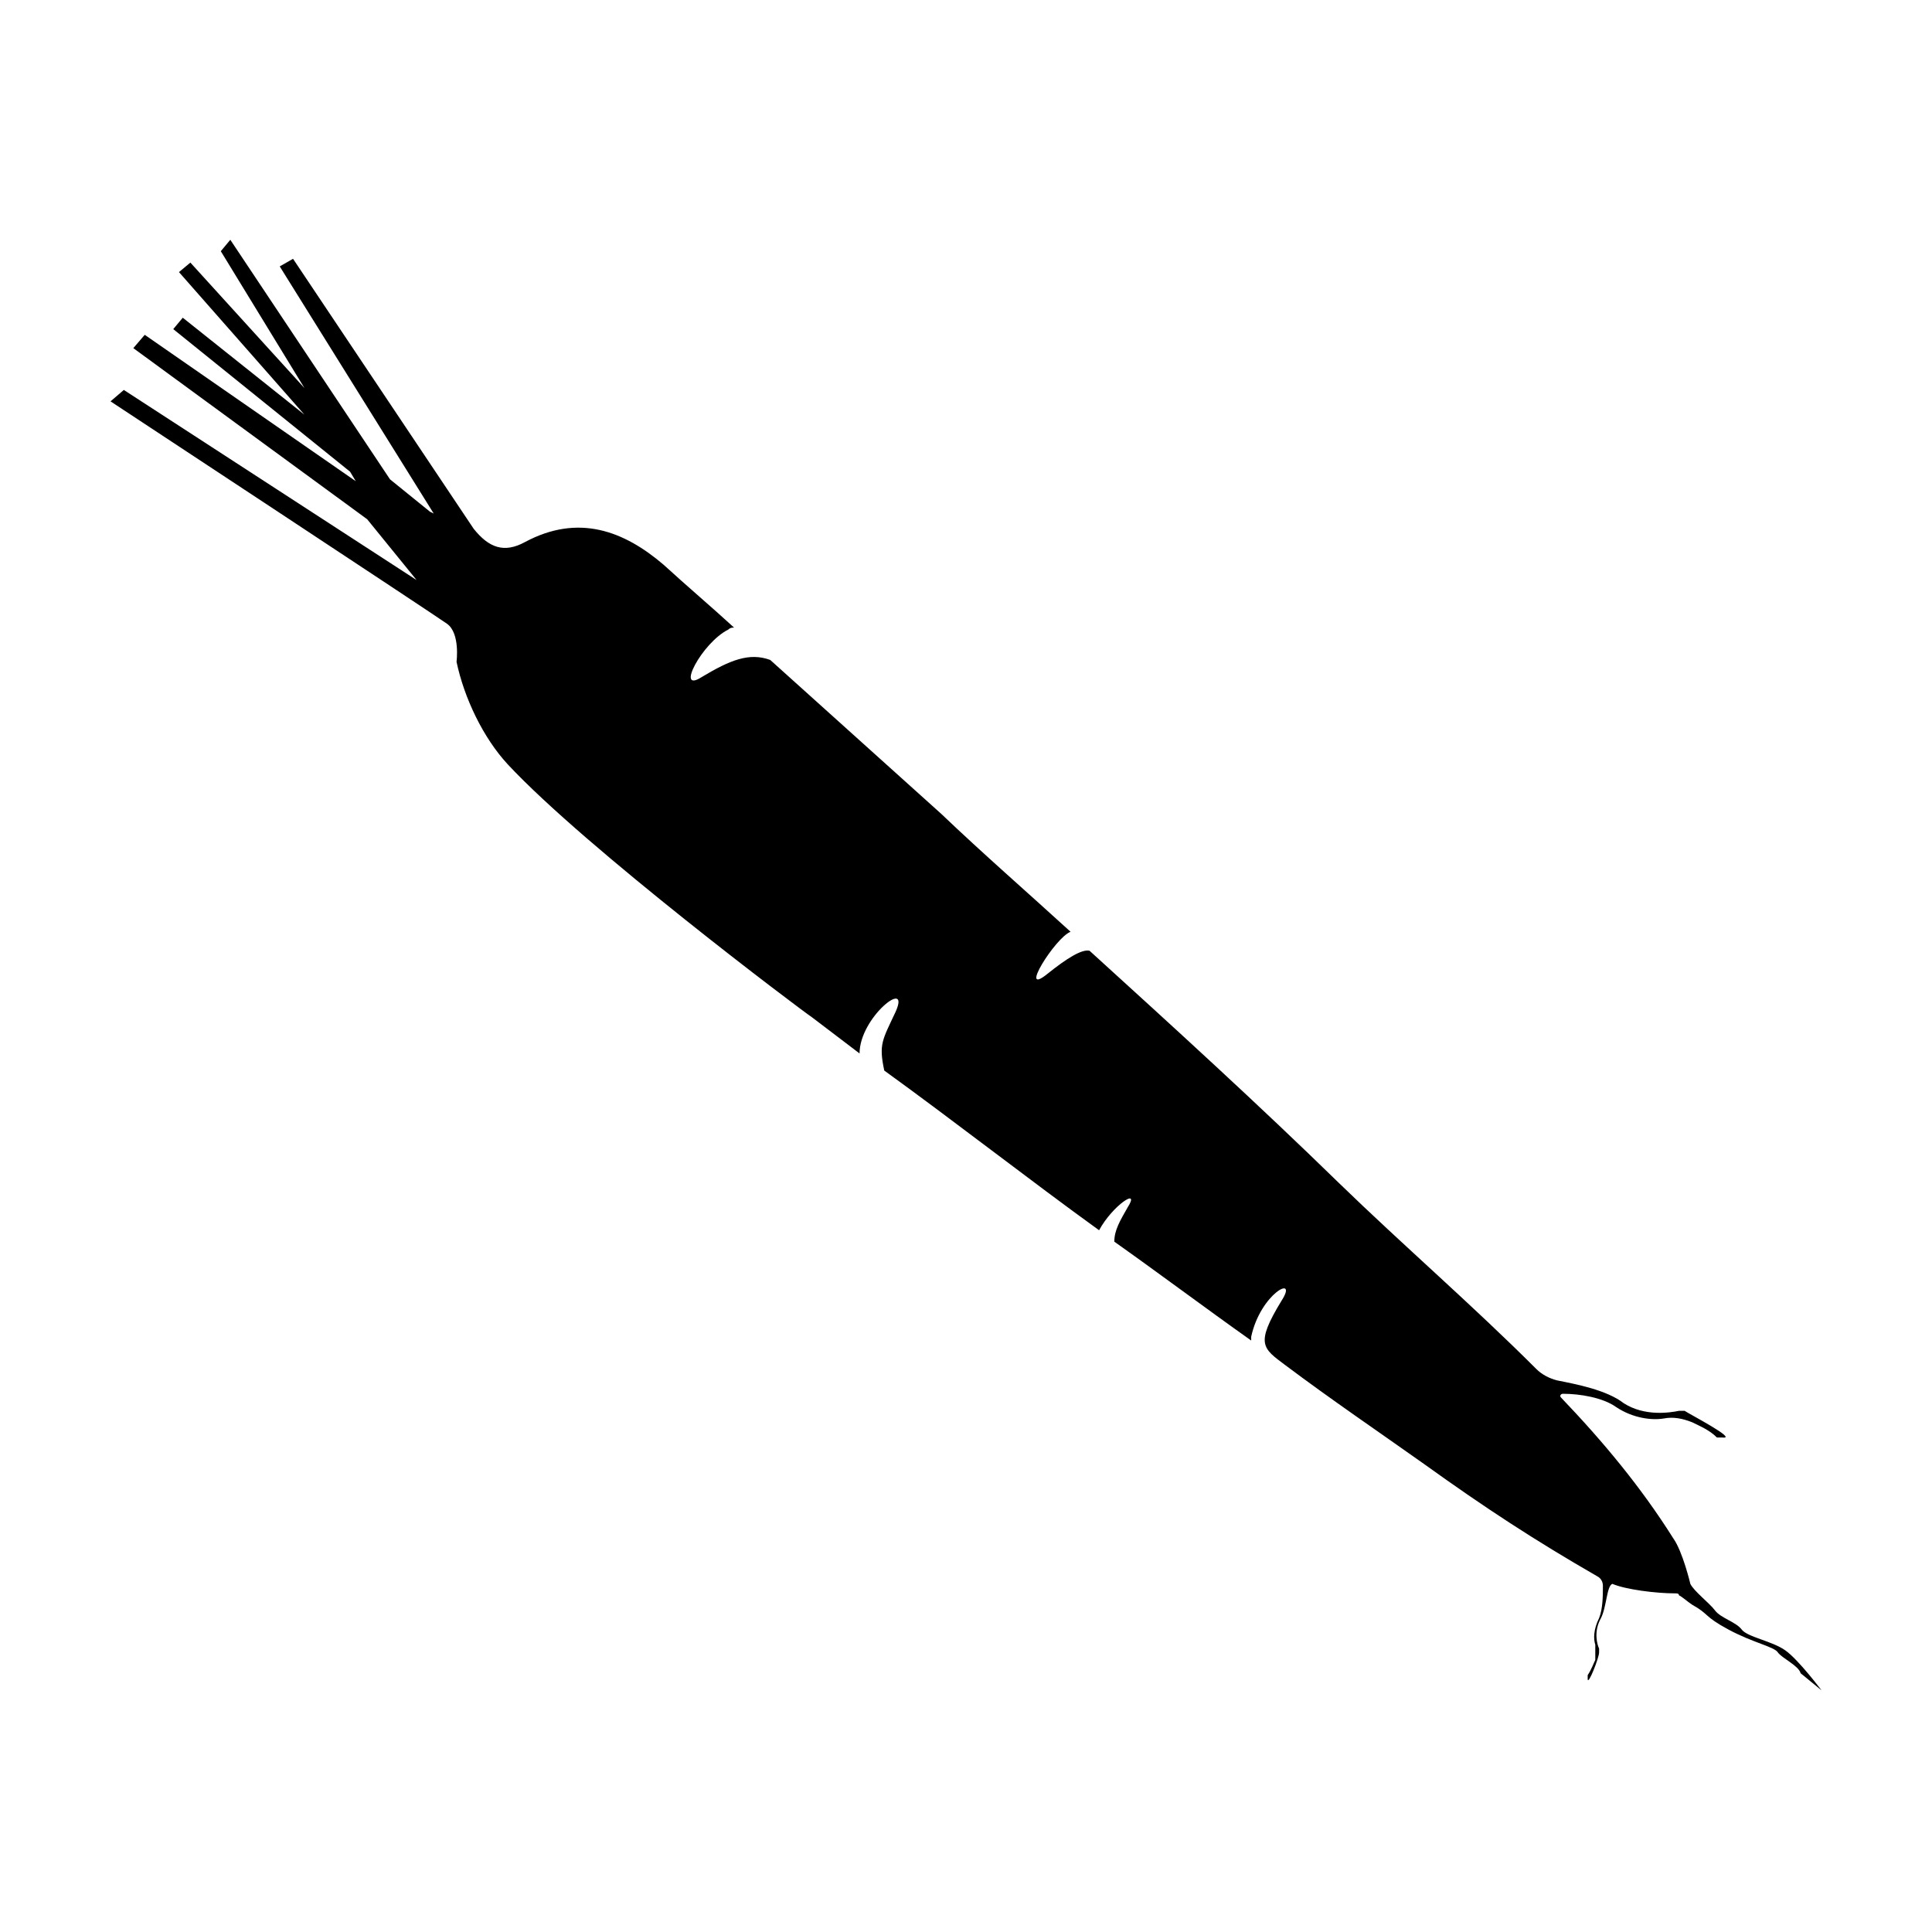
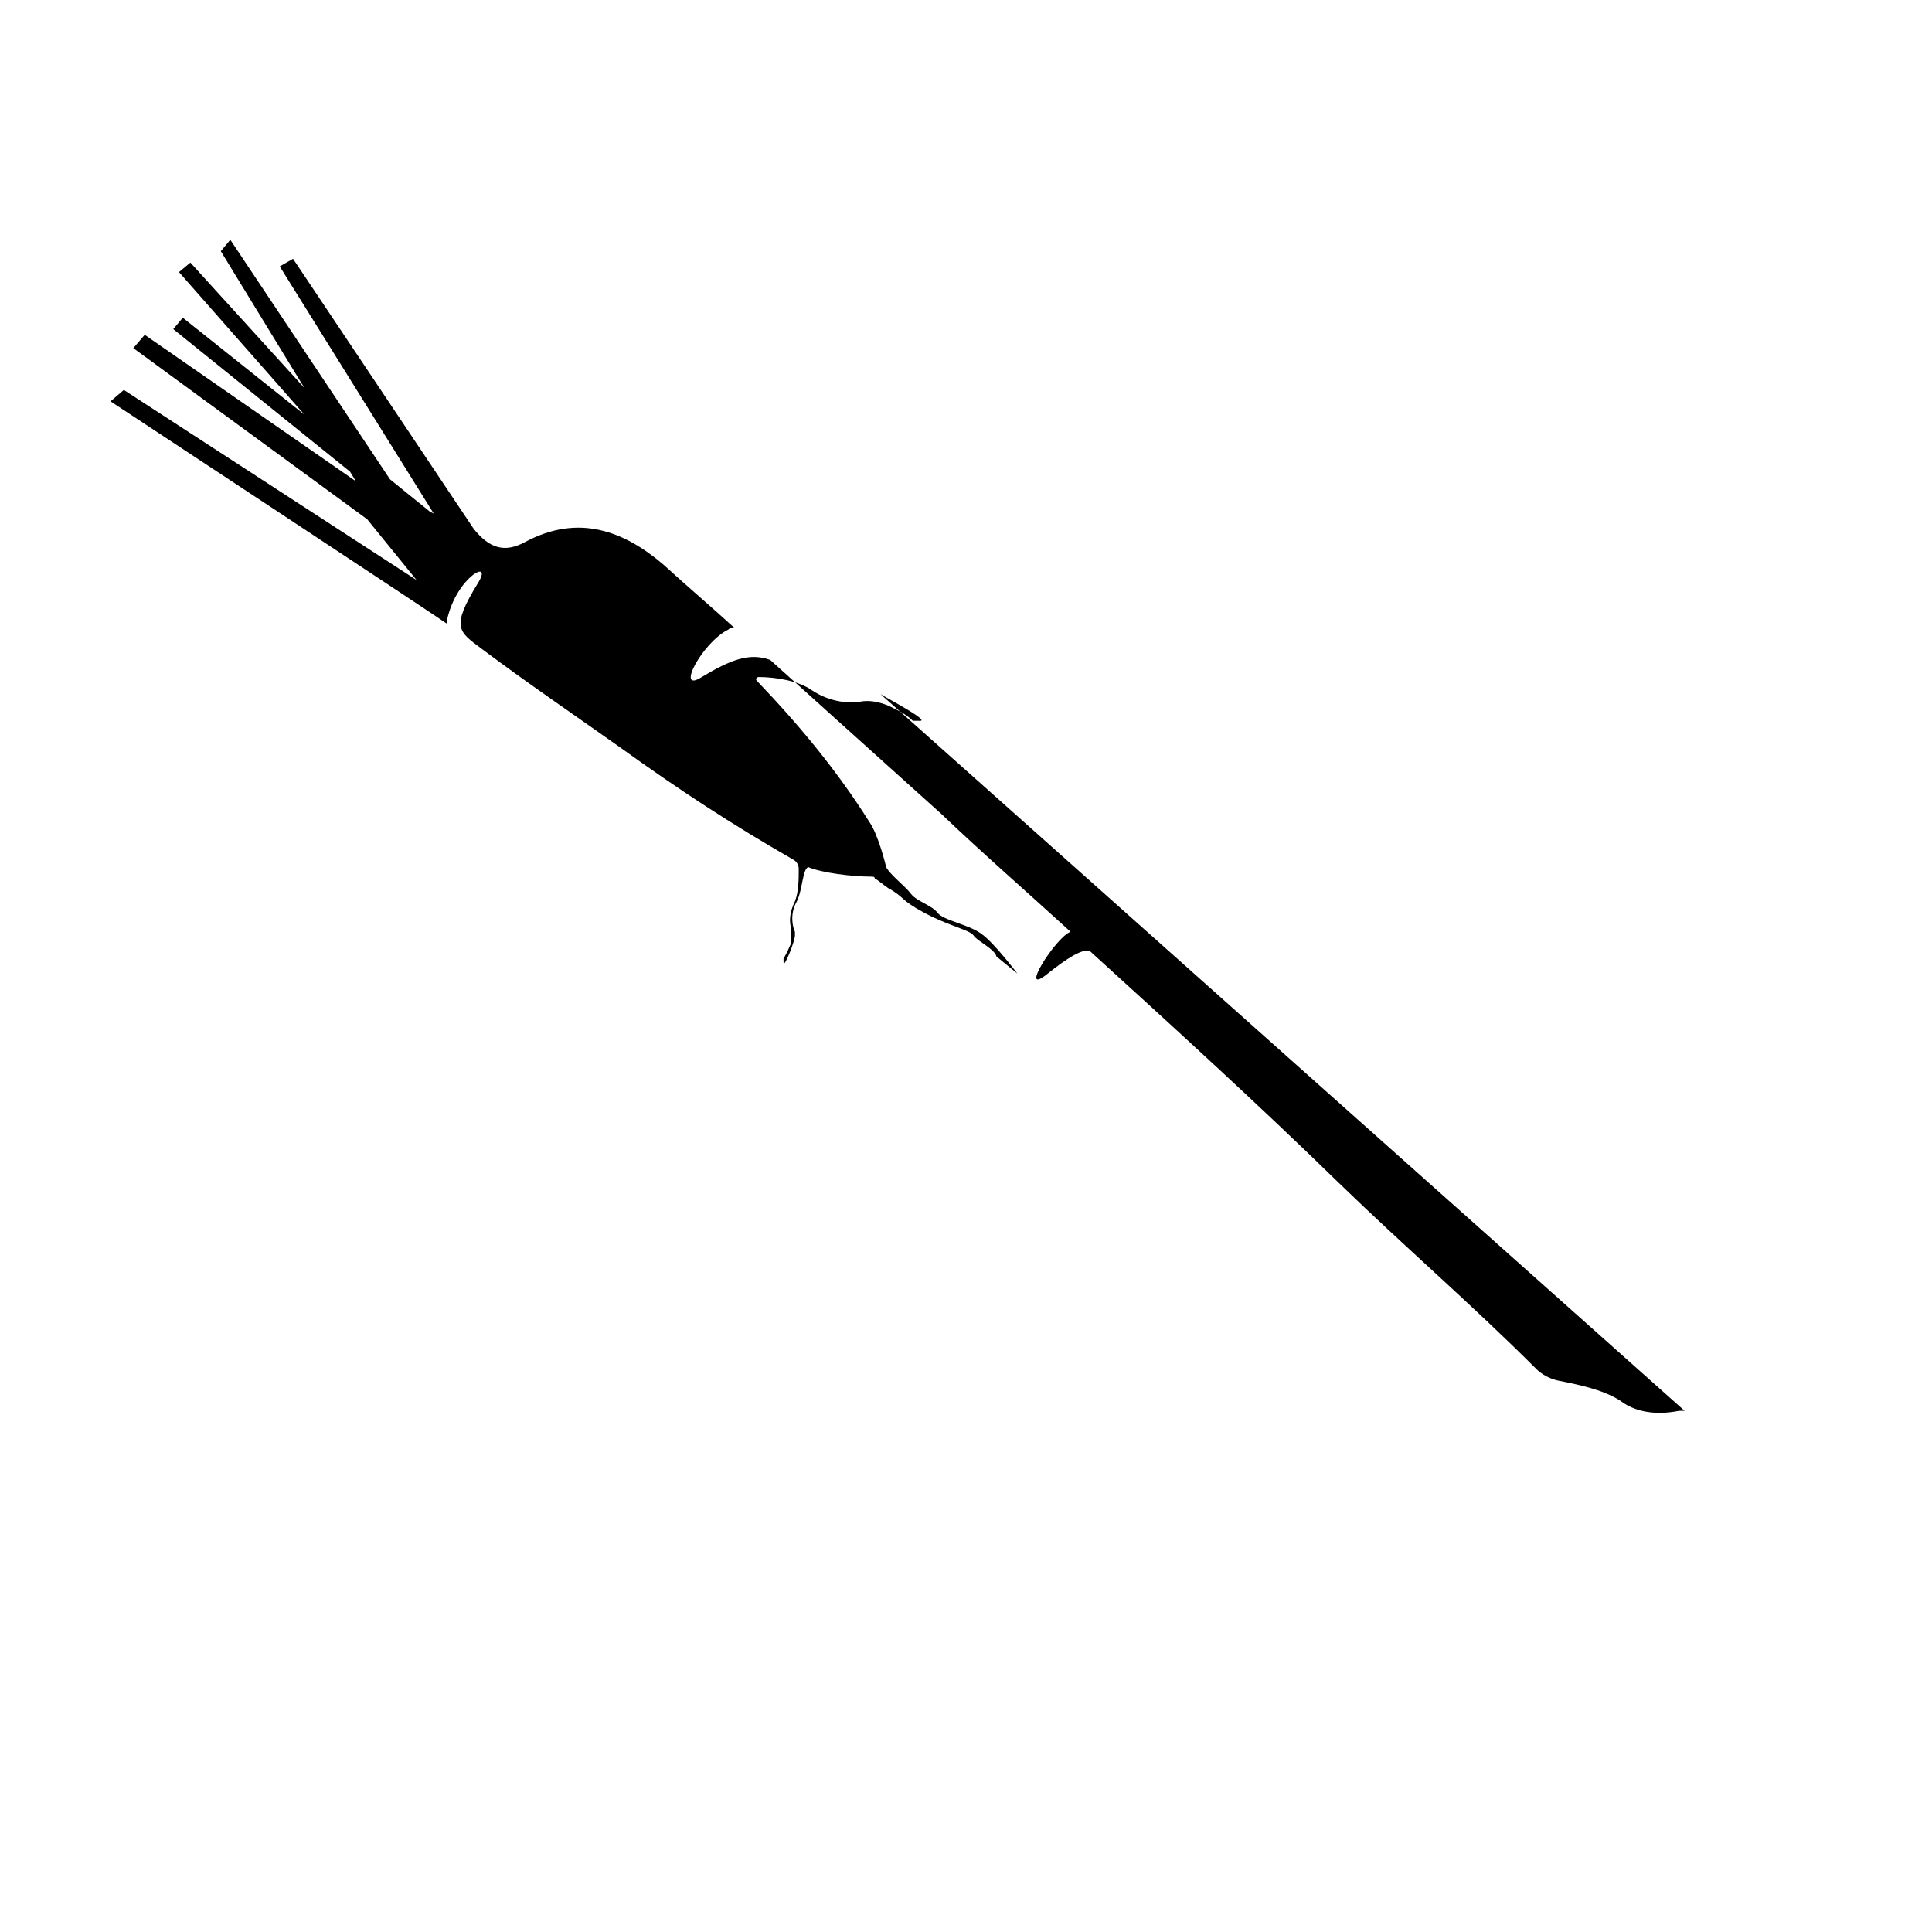
<svg xmlns="http://www.w3.org/2000/svg" fill="#000000" width="800px" height="800px" version="1.1" viewBox="144 144 512 512">
-   <path d="m590.44 517.89h-1.512c-2.519 0.504-9.07 1.512-14.609-2.016-4.535-3.527-12.594-5.039-17.633-6.047-2.016-0.504-4.031-1.512-5.543-3.023-17.129-17.129-35.266-32.746-52.395-49.375-21.16-20.656-43.832-41.312-66-61.465-2.016-0.504-6.047 2.016-11.082 6.047-8.062 6.551 2.016-9.574 6.047-11.082-11.586-10.578-23.176-20.656-34.258-31.234-15.113-13.602-45.344-40.809-45.344-40.809-5.543-2.016-10.578 0-18.137 4.535-7.055 4.535 0-9.07 7.055-12.594 0.504-0.504 1.008-0.504 1.512-0.504-6.047-5.543-12.594-11.082-18.641-16.625-10.578-9.07-22.672-13.602-36.777-6.047-5.543 3.023-9.574 1.512-13.602-3.527l-47.863-71.539-3.527 2.016 40.809 65.496-1.008-0.504-10.578-8.566-42.32-63.48-2.519 3.023 22.168 36.273-30.234-33.254-3.023 2.519 33.25 37.785-32.242-25.695-2.519 3.023 46.855 37.785 1.512 2.519-55.926-38.793-3.023 3.527 61.969 45.344 13.098 16.121-77.586-50.383-3.523 3.023s85.648 56.426 89.176 58.945c3.527 2.519 2.519 10.078 2.519 10.078 2.016 9.574 7.055 20.152 13.602 27.207 20.656 22.168 77.586 64.992 80.609 67.008 4.031 3.023 8.566 6.551 12.594 9.574 0-9.574 13.602-20.152 9.574-11.082-3.527 7.559-4.535 8.566-3.023 15.617 18.137 13.098 38.793 29.223 56.93 42.32 3.527-6.551 11.082-11.586 7.559-6.047-2.016 3.527-3.527 6.047-3.527 9.07 12.09 8.566 24.184 17.633 36.273 26.199v-1.008c2.519-11.586 12.594-16.625 8.062-9.574-7.055 11.586-5.039 12.594 1.008 17.129 12.09 9.07 24.688 17.633 36.777 26.199 16.121 11.586 29.223 20.152 45.848 29.727 1.008 0.504 1.512 1.512 1.512 2.519 0 2.519 0 6.047-1.008 8.566-1.512 3.023-1.512 5.543-1.008 7.055v4.031c-0.504 1.008-1.008 2.519-2.016 4.031v1.008c0 2.016 3.023-5.543 3.023-7.055v-1.008c-0.504-1.008-1.512-4.535 0.504-8.062 1.512-3.023 1.512-8.566 3.023-9.07 3.527 1.512 11.586 2.519 16.625 2.519 0.504 0 1.008 0 1.008 0.504 1.008 0.504 2.016 1.512 3.527 2.519 4.535 2.519 3.023 3.023 9.574 6.551s12.09 4.535 13.098 6.047c1.008 1.512 5.543 3.527 6.047 5.543l5.543 4.535s-6.047-8.062-9.574-10.578c-3.527-2.519-10.078-3.527-11.586-5.543-1.512-2.016-5.543-3.023-7.055-5.039-1.512-2.016-5.543-5.039-6.551-7.055 0 0-2.016-8.566-4.535-12.09-8.566-13.602-18.641-25.695-29.727-37.281-0.504-0.504 0-1.008 0.504-1.008 4.535 0 10.578 1.008 14.105 3.527 4.535 3.023 9.574 3.527 12.594 3.023 2.519-0.504 5.039 0 7.559 1.008 2.016 1.008 4.535 2.016 6.551 4.031h1.512c4.031 0.484-8.566-6.062-10.078-7.07z" />
+   <path d="m590.44 517.89h-1.512c-2.519 0.504-9.07 1.512-14.609-2.016-4.535-3.527-12.594-5.039-17.633-6.047-2.016-0.504-4.031-1.512-5.543-3.023-17.129-17.129-35.266-32.746-52.395-49.375-21.16-20.656-43.832-41.312-66-61.465-2.016-0.504-6.047 2.016-11.082 6.047-8.062 6.551 2.016-9.574 6.047-11.082-11.586-10.578-23.176-20.656-34.258-31.234-15.113-13.602-45.344-40.809-45.344-40.809-5.543-2.016-10.578 0-18.137 4.535-7.055 4.535 0-9.07 7.055-12.594 0.504-0.504 1.008-0.504 1.512-0.504-6.047-5.543-12.594-11.082-18.641-16.625-10.578-9.07-22.672-13.602-36.777-6.047-5.543 3.023-9.574 1.512-13.602-3.527l-47.863-71.539-3.527 2.016 40.809 65.496-1.008-0.504-10.578-8.566-42.32-63.48-2.519 3.023 22.168 36.273-30.234-33.254-3.023 2.519 33.25 37.785-32.242-25.695-2.519 3.023 46.855 37.785 1.512 2.519-55.926-38.793-3.023 3.527 61.969 45.344 13.098 16.121-77.586-50.383-3.523 3.023s85.648 56.426 89.176 58.945v-1.008c2.519-11.586 12.594-16.625 8.062-9.574-7.055 11.586-5.039 12.594 1.008 17.129 12.09 9.07 24.688 17.633 36.777 26.199 16.121 11.586 29.223 20.152 45.848 29.727 1.008 0.504 1.512 1.512 1.512 2.519 0 2.519 0 6.047-1.008 8.566-1.512 3.023-1.512 5.543-1.008 7.055v4.031c-0.504 1.008-1.008 2.519-2.016 4.031v1.008c0 2.016 3.023-5.543 3.023-7.055v-1.008c-0.504-1.008-1.512-4.535 0.504-8.062 1.512-3.023 1.512-8.566 3.023-9.07 3.527 1.512 11.586 2.519 16.625 2.519 0.504 0 1.008 0 1.008 0.504 1.008 0.504 2.016 1.512 3.527 2.519 4.535 2.519 3.023 3.023 9.574 6.551s12.09 4.535 13.098 6.047c1.008 1.512 5.543 3.527 6.047 5.543l5.543 4.535s-6.047-8.062-9.574-10.578c-3.527-2.519-10.078-3.527-11.586-5.543-1.512-2.016-5.543-3.023-7.055-5.039-1.512-2.016-5.543-5.039-6.551-7.055 0 0-2.016-8.566-4.535-12.09-8.566-13.602-18.641-25.695-29.727-37.281-0.504-0.504 0-1.008 0.504-1.008 4.535 0 10.578 1.008 14.105 3.527 4.535 3.023 9.574 3.527 12.594 3.023 2.519-0.504 5.039 0 7.559 1.008 2.016 1.008 4.535 2.016 6.551 4.031h1.512c4.031 0.484-8.566-6.062-10.078-7.07z" />
</svg>